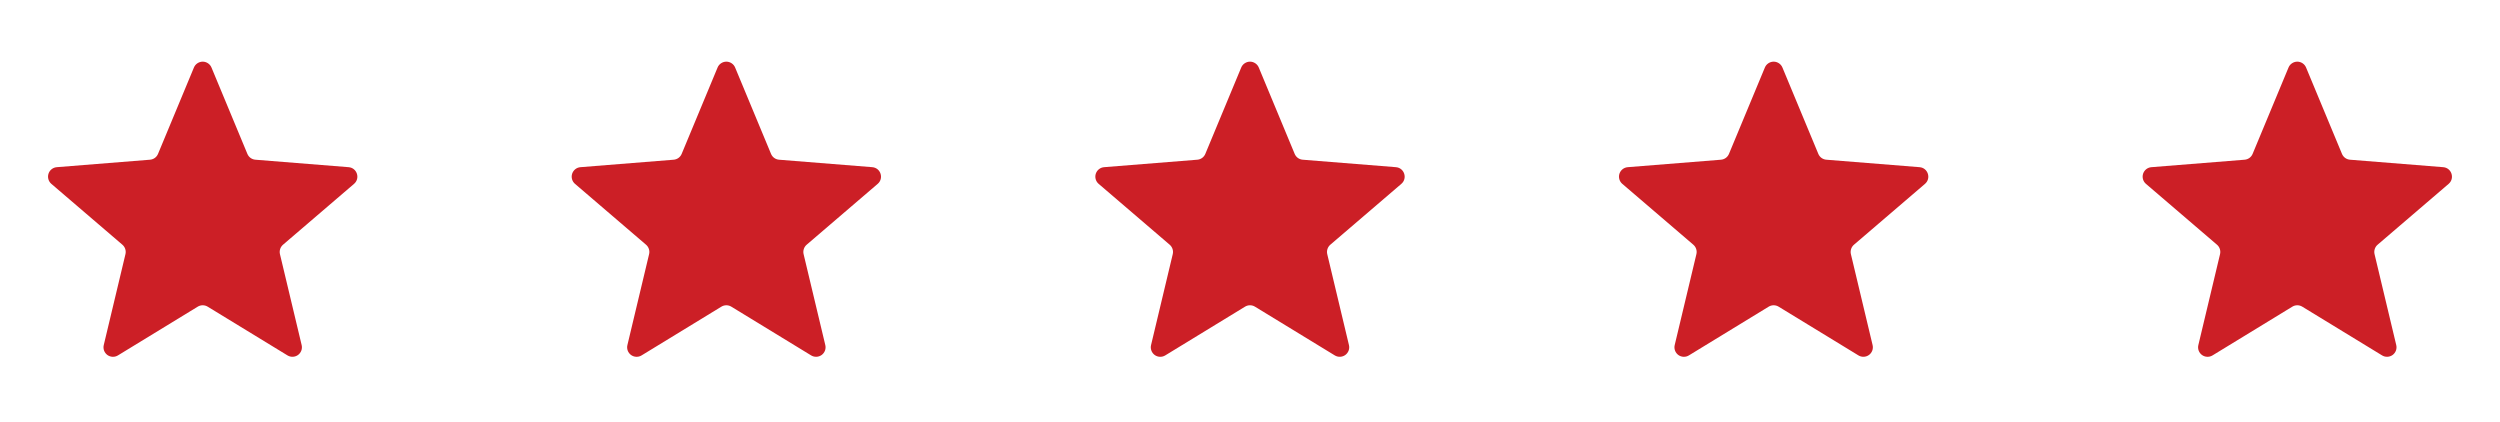
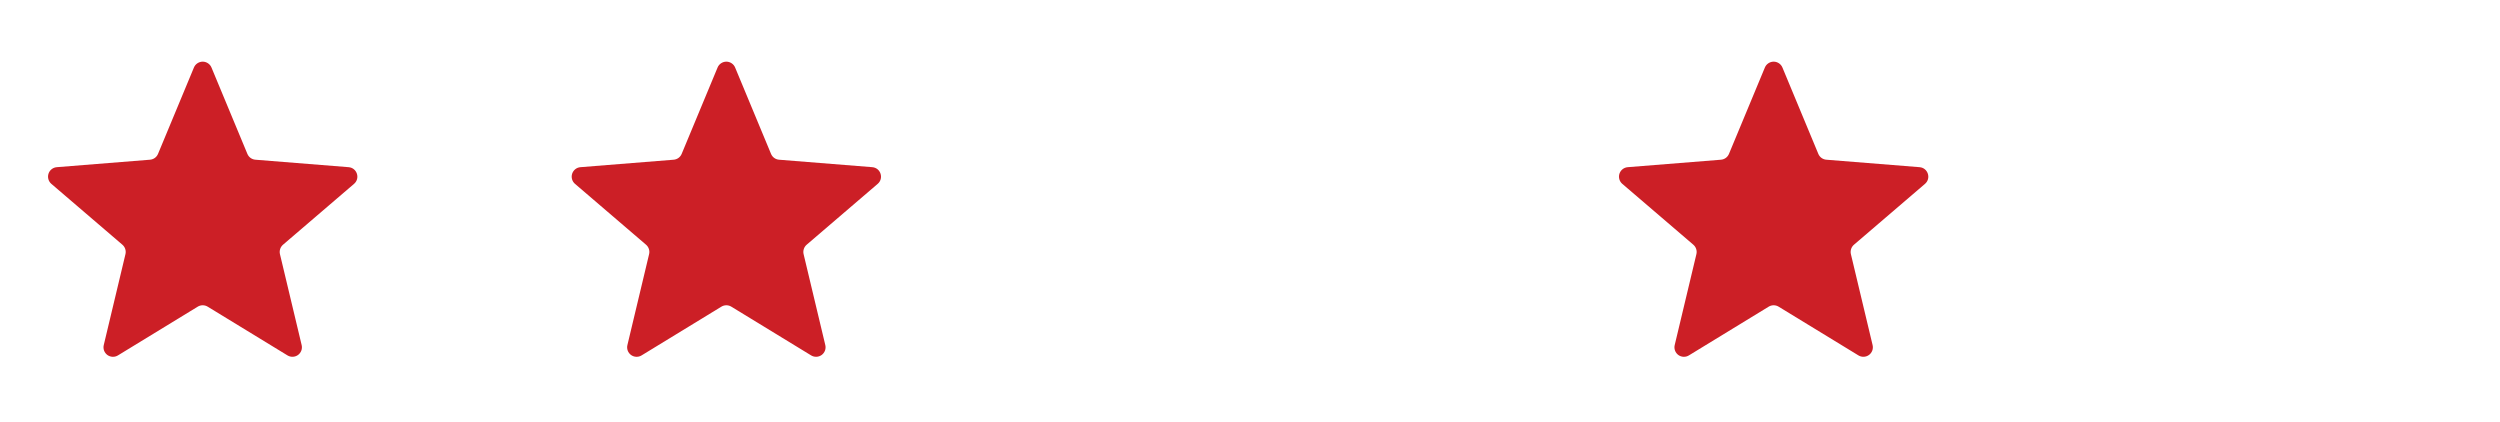
<svg xmlns="http://www.w3.org/2000/svg" fill="none" viewBox="0 0 148 25" height="25" width="148">
  <path fill="#CC1F26" d="M11.48 3.999C11.522 3.896 11.594 3.808 11.687 3.746C11.78 3.684 11.889 3.65 12 3.65C12.111 3.65 12.22 3.684 12.313 3.746C12.406 3.808 12.478 3.896 12.52 3.999L14.645 9.11C14.685 9.206 14.75 9.289 14.834 9.35C14.918 9.41 15.017 9.447 15.12 9.455L20.638 9.897C21.137 9.937 21.339 10.56 20.959 10.885L16.755 14.487C16.677 14.554 16.618 14.642 16.586 14.74C16.554 14.838 16.549 14.944 16.573 15.044L17.858 20.429C17.884 20.537 17.877 20.651 17.839 20.755C17.8 20.859 17.732 20.949 17.642 21.015C17.552 21.08 17.445 21.117 17.334 21.121C17.223 21.126 17.113 21.097 17.018 21.039L12.293 18.154C12.205 18.1 12.103 18.072 12 18.072C11.897 18.072 11.795 18.1 11.707 18.154L6.982 21.04C6.887 21.098 6.777 21.127 6.667 21.122C6.556 21.118 6.448 21.081 6.358 21.016C6.269 20.95 6.2 20.86 6.161 20.756C6.123 20.651 6.116 20.538 6.142 20.43L7.427 15.044C7.451 14.944 7.446 14.838 7.414 14.74C7.382 14.642 7.324 14.554 7.245 14.487L3.041 10.885C2.956 10.813 2.895 10.717 2.865 10.61C2.835 10.503 2.837 10.39 2.871 10.284C2.905 10.178 2.97 10.085 3.058 10.016C3.145 9.947 3.251 9.906 3.362 9.897L8.88 9.455C8.983 9.447 9.082 9.41 9.166 9.35C9.25 9.289 9.315 9.206 9.355 9.11L11.48 3.999Z" />
  <path fill="#CC1F26" d="M42.48 3.999C42.522 3.896 42.594 3.808 42.687 3.746C42.78 3.684 42.889 3.65 43 3.65C43.111 3.65 43.221 3.684 43.313 3.746C43.406 3.808 43.478 3.896 43.52 3.999L45.645 9.11C45.685 9.206 45.75 9.289 45.834 9.35C45.918 9.41 46.017 9.447 46.12 9.455L51.638 9.897C52.137 9.937 52.339 10.56 51.959 10.885L47.755 14.487C47.676 14.554 47.618 14.642 47.586 14.74C47.554 14.838 47.549 14.944 47.573 15.044L48.858 20.429C48.884 20.537 48.877 20.651 48.839 20.755C48.8 20.859 48.732 20.949 48.642 21.015C48.552 21.08 48.445 21.117 48.334 21.121C48.223 21.126 48.113 21.097 48.018 21.039L43.293 18.154C43.205 18.1 43.103 18.072 43 18.072C42.897 18.072 42.795 18.1 42.707 18.154L37.982 21.04C37.887 21.098 37.778 21.127 37.666 21.122C37.556 21.118 37.448 21.081 37.358 21.016C37.269 20.95 37.2 20.86 37.161 20.756C37.123 20.651 37.116 20.538 37.142 20.43L38.427 15.044C38.451 14.944 38.447 14.838 38.414 14.74C38.382 14.642 38.324 14.554 38.245 14.487L34.041 10.885C33.956 10.813 33.895 10.717 33.865 10.61C33.835 10.503 33.837 10.39 33.871 10.284C33.906 10.178 33.971 10.085 34.058 10.016C34.145 9.947 34.251 9.906 34.362 9.897L39.88 9.455C39.983 9.447 40.082 9.41 40.166 9.35C40.25 9.289 40.315 9.206 40.355 9.11L42.48 3.999Z" />
-   <path fill="#CC1F26" d="M73.48 3.999C73.522 3.896 73.594 3.808 73.687 3.746C73.78 3.684 73.888 3.65 74 3.65C74.112 3.65 74.221 3.684 74.313 3.746C74.406 3.808 74.478 3.896 74.52 3.999L76.645 9.11C76.685 9.206 76.75 9.289 76.834 9.35C76.918 9.41 77.017 9.447 77.12 9.455L82.638 9.897C83.137 9.937 83.339 10.56 82.959 10.885L78.755 14.487C78.677 14.554 78.618 14.642 78.586 14.74C78.554 14.838 78.549 14.944 78.573 15.044L79.858 20.429C79.884 20.537 79.877 20.651 79.839 20.755C79.8 20.859 79.732 20.949 79.642 21.015C79.552 21.08 79.445 21.117 79.334 21.121C79.223 21.126 79.113 21.097 79.018 21.039L74.293 18.154C74.205 18.1 74.103 18.072 74 18.072C73.897 18.072 73.795 18.1 73.707 18.154L68.982 21.04C68.887 21.098 68.778 21.127 68.666 21.122C68.555 21.118 68.448 21.081 68.358 21.016C68.269 20.95 68.2 20.86 68.162 20.756C68.123 20.651 68.116 20.538 68.142 20.43L69.427 15.044C69.451 14.944 69.447 14.838 69.414 14.74C69.382 14.642 69.324 14.554 69.245 14.487L65.041 10.885C64.956 10.813 64.895 10.717 64.865 10.61C64.835 10.503 64.837 10.39 64.871 10.284C64.906 10.178 64.971 10.085 65.058 10.016C65.145 9.947 65.251 9.906 65.362 9.897L70.88 9.455C70.983 9.447 71.082 9.41 71.166 9.35C71.25 9.289 71.315 9.206 71.355 9.11L73.48 3.999Z" />
  <path fill="#CC1F26" d="M104.48 3.999C104.522 3.896 104.594 3.808 104.687 3.746C104.78 3.684 104.889 3.65 105 3.65C105.112 3.65 105.221 3.684 105.313 3.746C105.406 3.808 105.478 3.896 105.52 3.999L107.645 9.11C107.685 9.206 107.75 9.289 107.834 9.35C107.918 9.41 108.017 9.447 108.12 9.455L113.638 9.897C114.137 9.937 114.339 10.56 113.959 10.885L109.755 14.487C109.676 14.554 109.618 14.642 109.586 14.74C109.554 14.838 109.549 14.944 109.573 15.044L110.858 20.429C110.884 20.537 110.877 20.651 110.839 20.755C110.8 20.859 110.732 20.949 110.642 21.015C110.552 21.08 110.445 21.117 110.334 21.121C110.223 21.126 110.113 21.097 110.018 21.039L105.293 18.154C105.205 18.1 105.103 18.072 105 18.072C104.897 18.072 104.795 18.1 104.707 18.154L99.982 21.04C99.887 21.098 99.778 21.127 99.666 21.122C99.555 21.118 99.448 21.081 99.358 21.016C99.269 20.95 99.2 20.86 99.162 20.756C99.123 20.651 99.116 20.538 99.142 20.43L100.427 15.044C100.451 14.944 100.446 14.838 100.414 14.74C100.382 14.642 100.324 14.554 100.245 14.487L96.041 10.885C95.956 10.813 95.895 10.717 95.865 10.61C95.835 10.503 95.837 10.39 95.871 10.284C95.906 10.178 95.971 10.085 96.058 10.016C96.145 9.947 96.251 9.906 96.362 9.897L101.88 9.455C101.983 9.447 102.082 9.41 102.166 9.35C102.25 9.289 102.315 9.206 102.355 9.11L104.48 3.999Z" />
-   <path fill="#CC1F26" d="M135.48 3.999C135.522 3.896 135.594 3.808 135.687 3.746C135.78 3.684 135.889 3.65 136 3.65C136.112 3.65 136.221 3.684 136.313 3.746C136.406 3.808 136.478 3.896 136.52 3.999L138.645 9.11C138.685 9.206 138.75 9.289 138.834 9.35C138.918 9.41 139.017 9.447 139.12 9.455L144.638 9.897C145.137 9.937 145.339 10.56 144.959 10.885L140.755 14.487C140.676 14.554 140.618 14.642 140.586 14.74C140.554 14.838 140.549 14.944 140.573 15.044L141.858 20.429C141.884 20.537 141.877 20.651 141.839 20.755C141.8 20.859 141.732 20.949 141.642 21.015C141.552 21.08 141.445 21.117 141.334 21.121C141.223 21.126 141.113 21.097 141.018 21.039L136.293 18.154C136.205 18.1 136.103 18.072 136 18.072C135.897 18.072 135.795 18.1 135.707 18.154L130.982 21.04C130.887 21.098 130.777 21.127 130.666 21.122C130.556 21.118 130.448 21.081 130.358 21.016C130.269 20.95 130.2 20.86 130.161 20.756C130.123 20.651 130.116 20.538 130.142 20.43L131.427 15.044C131.451 14.944 131.446 14.838 131.414 14.74C131.382 14.642 131.324 14.554 131.245 14.487L127.041 10.885C126.956 10.813 126.895 10.717 126.865 10.61C126.835 10.503 126.837 10.39 126.871 10.284C126.906 10.178 126.971 10.085 127.058 10.016C127.145 9.947 127.251 9.906 127.362 9.897L132.88 9.455C132.983 9.447 133.082 9.41 133.166 9.35C133.25 9.289 133.315 9.206 133.355 9.11L135.48 3.999Z" />
</svg>